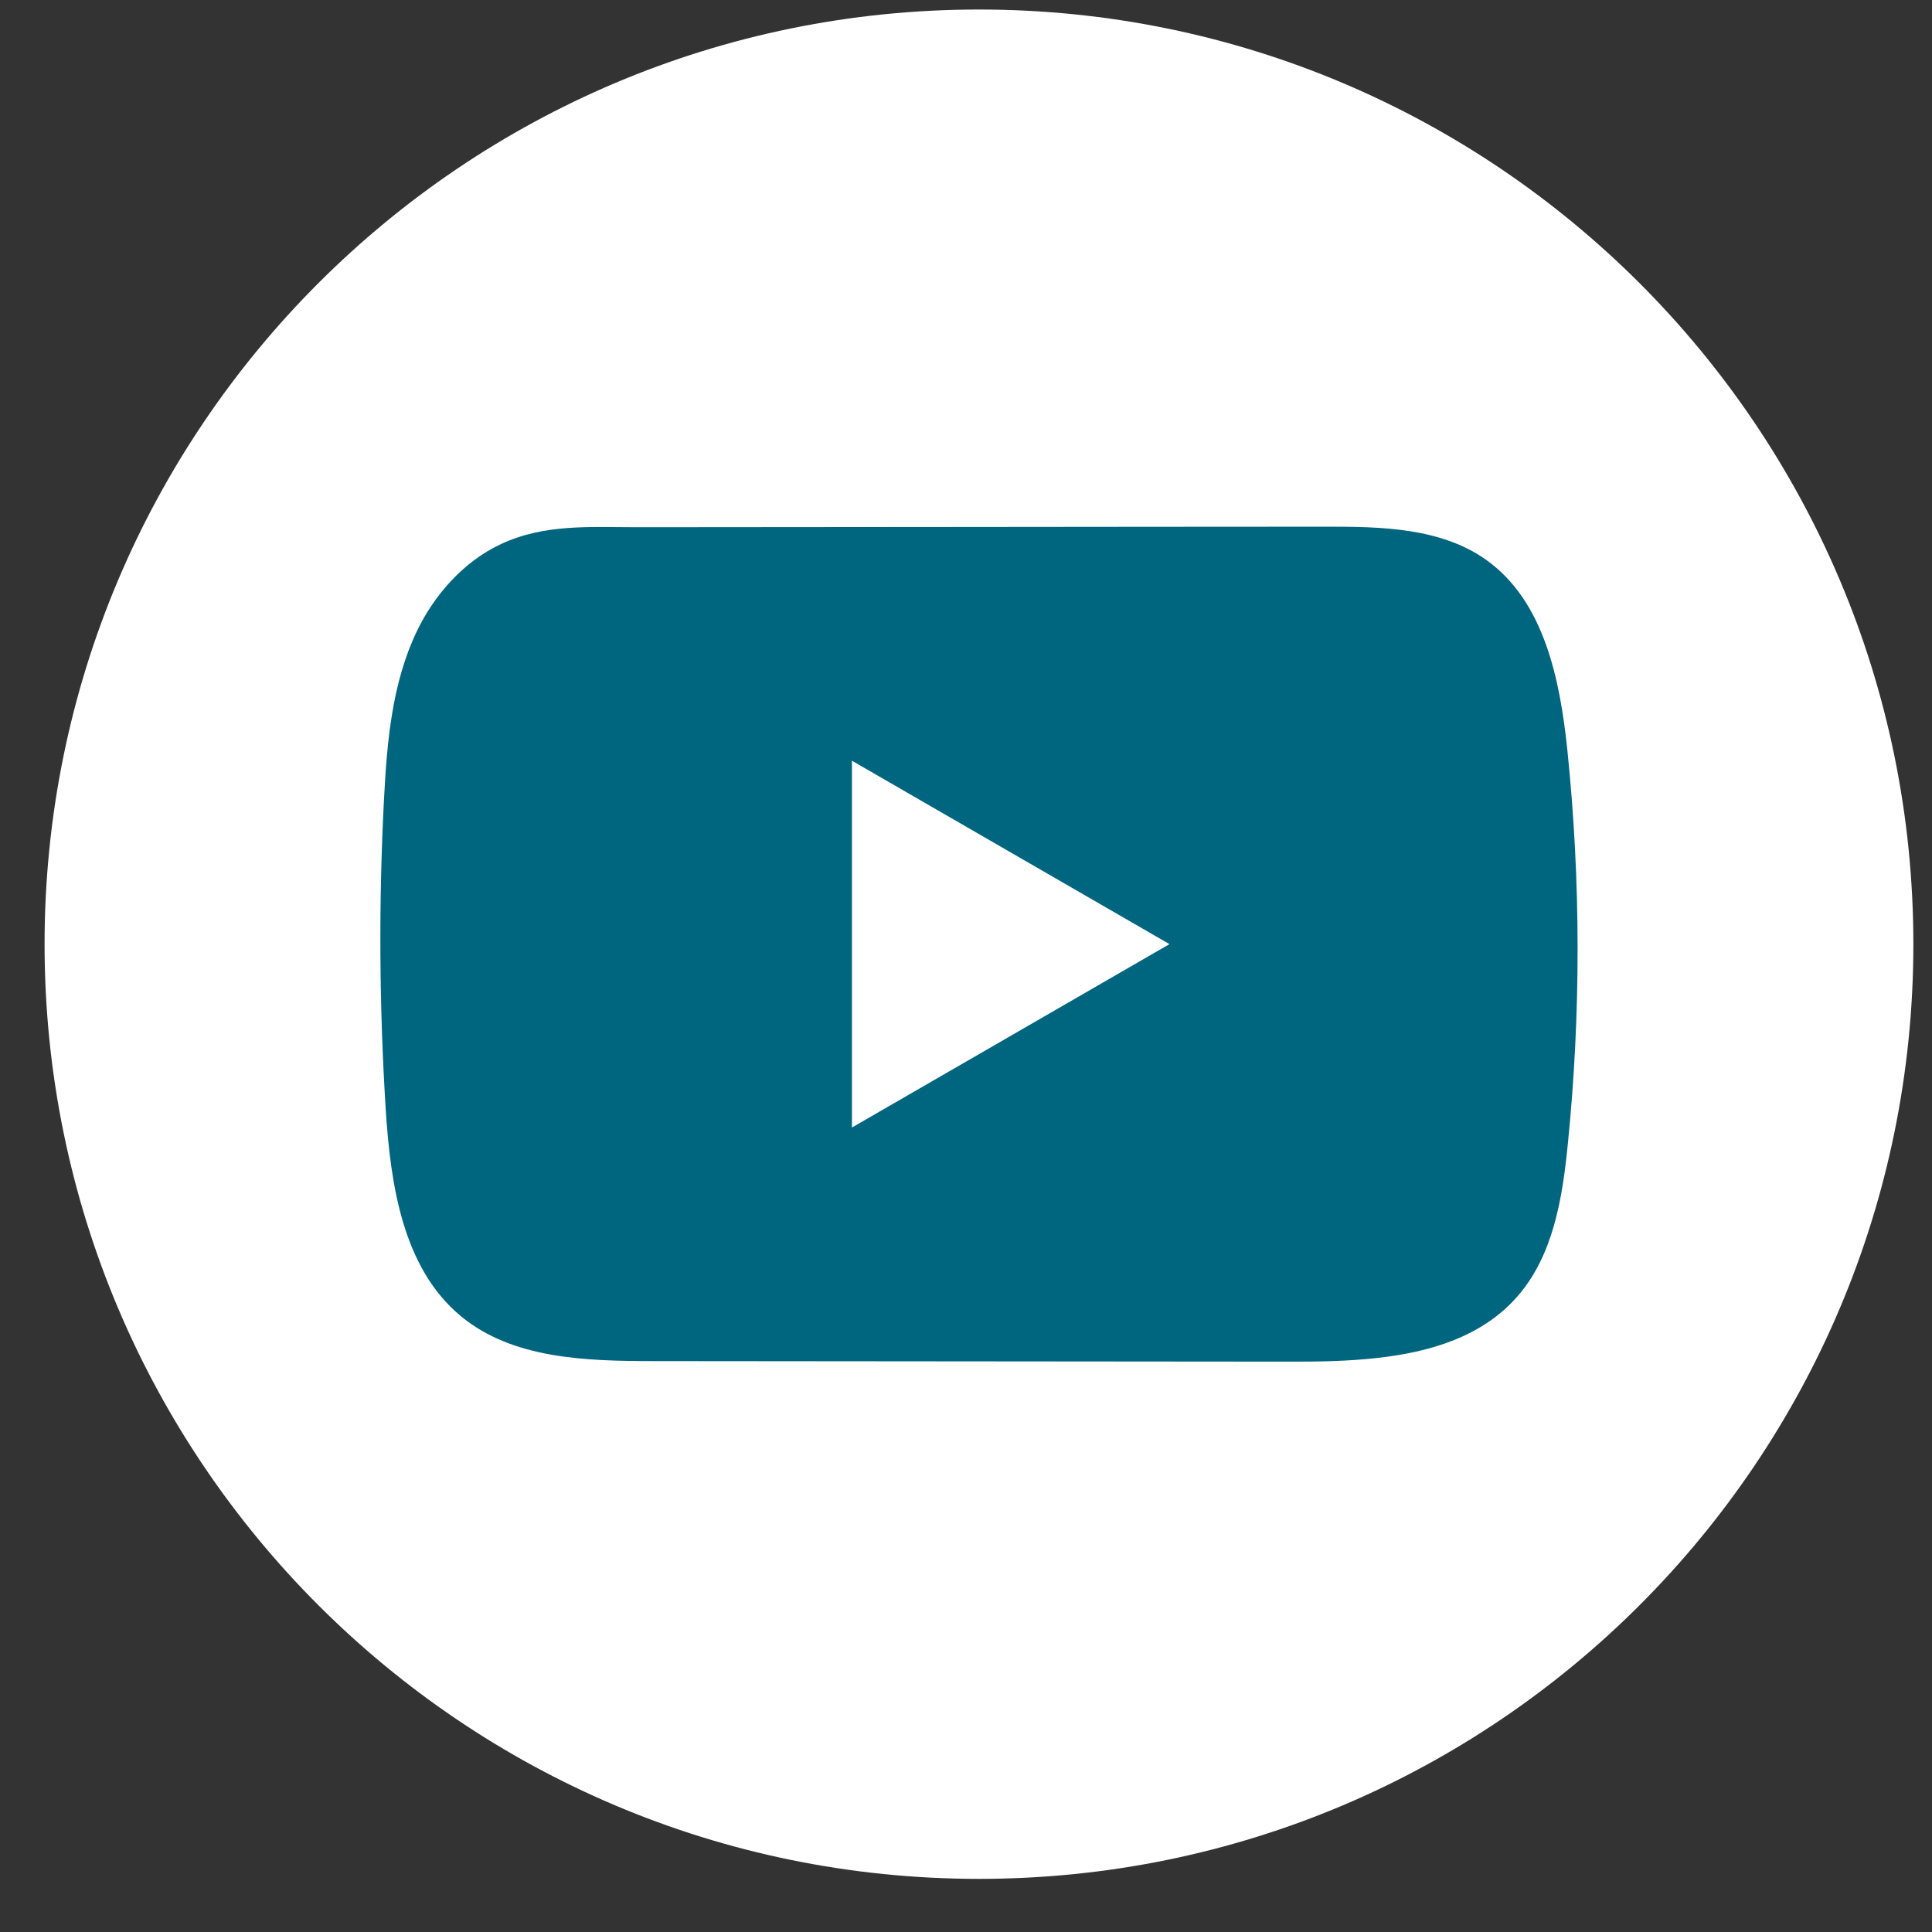
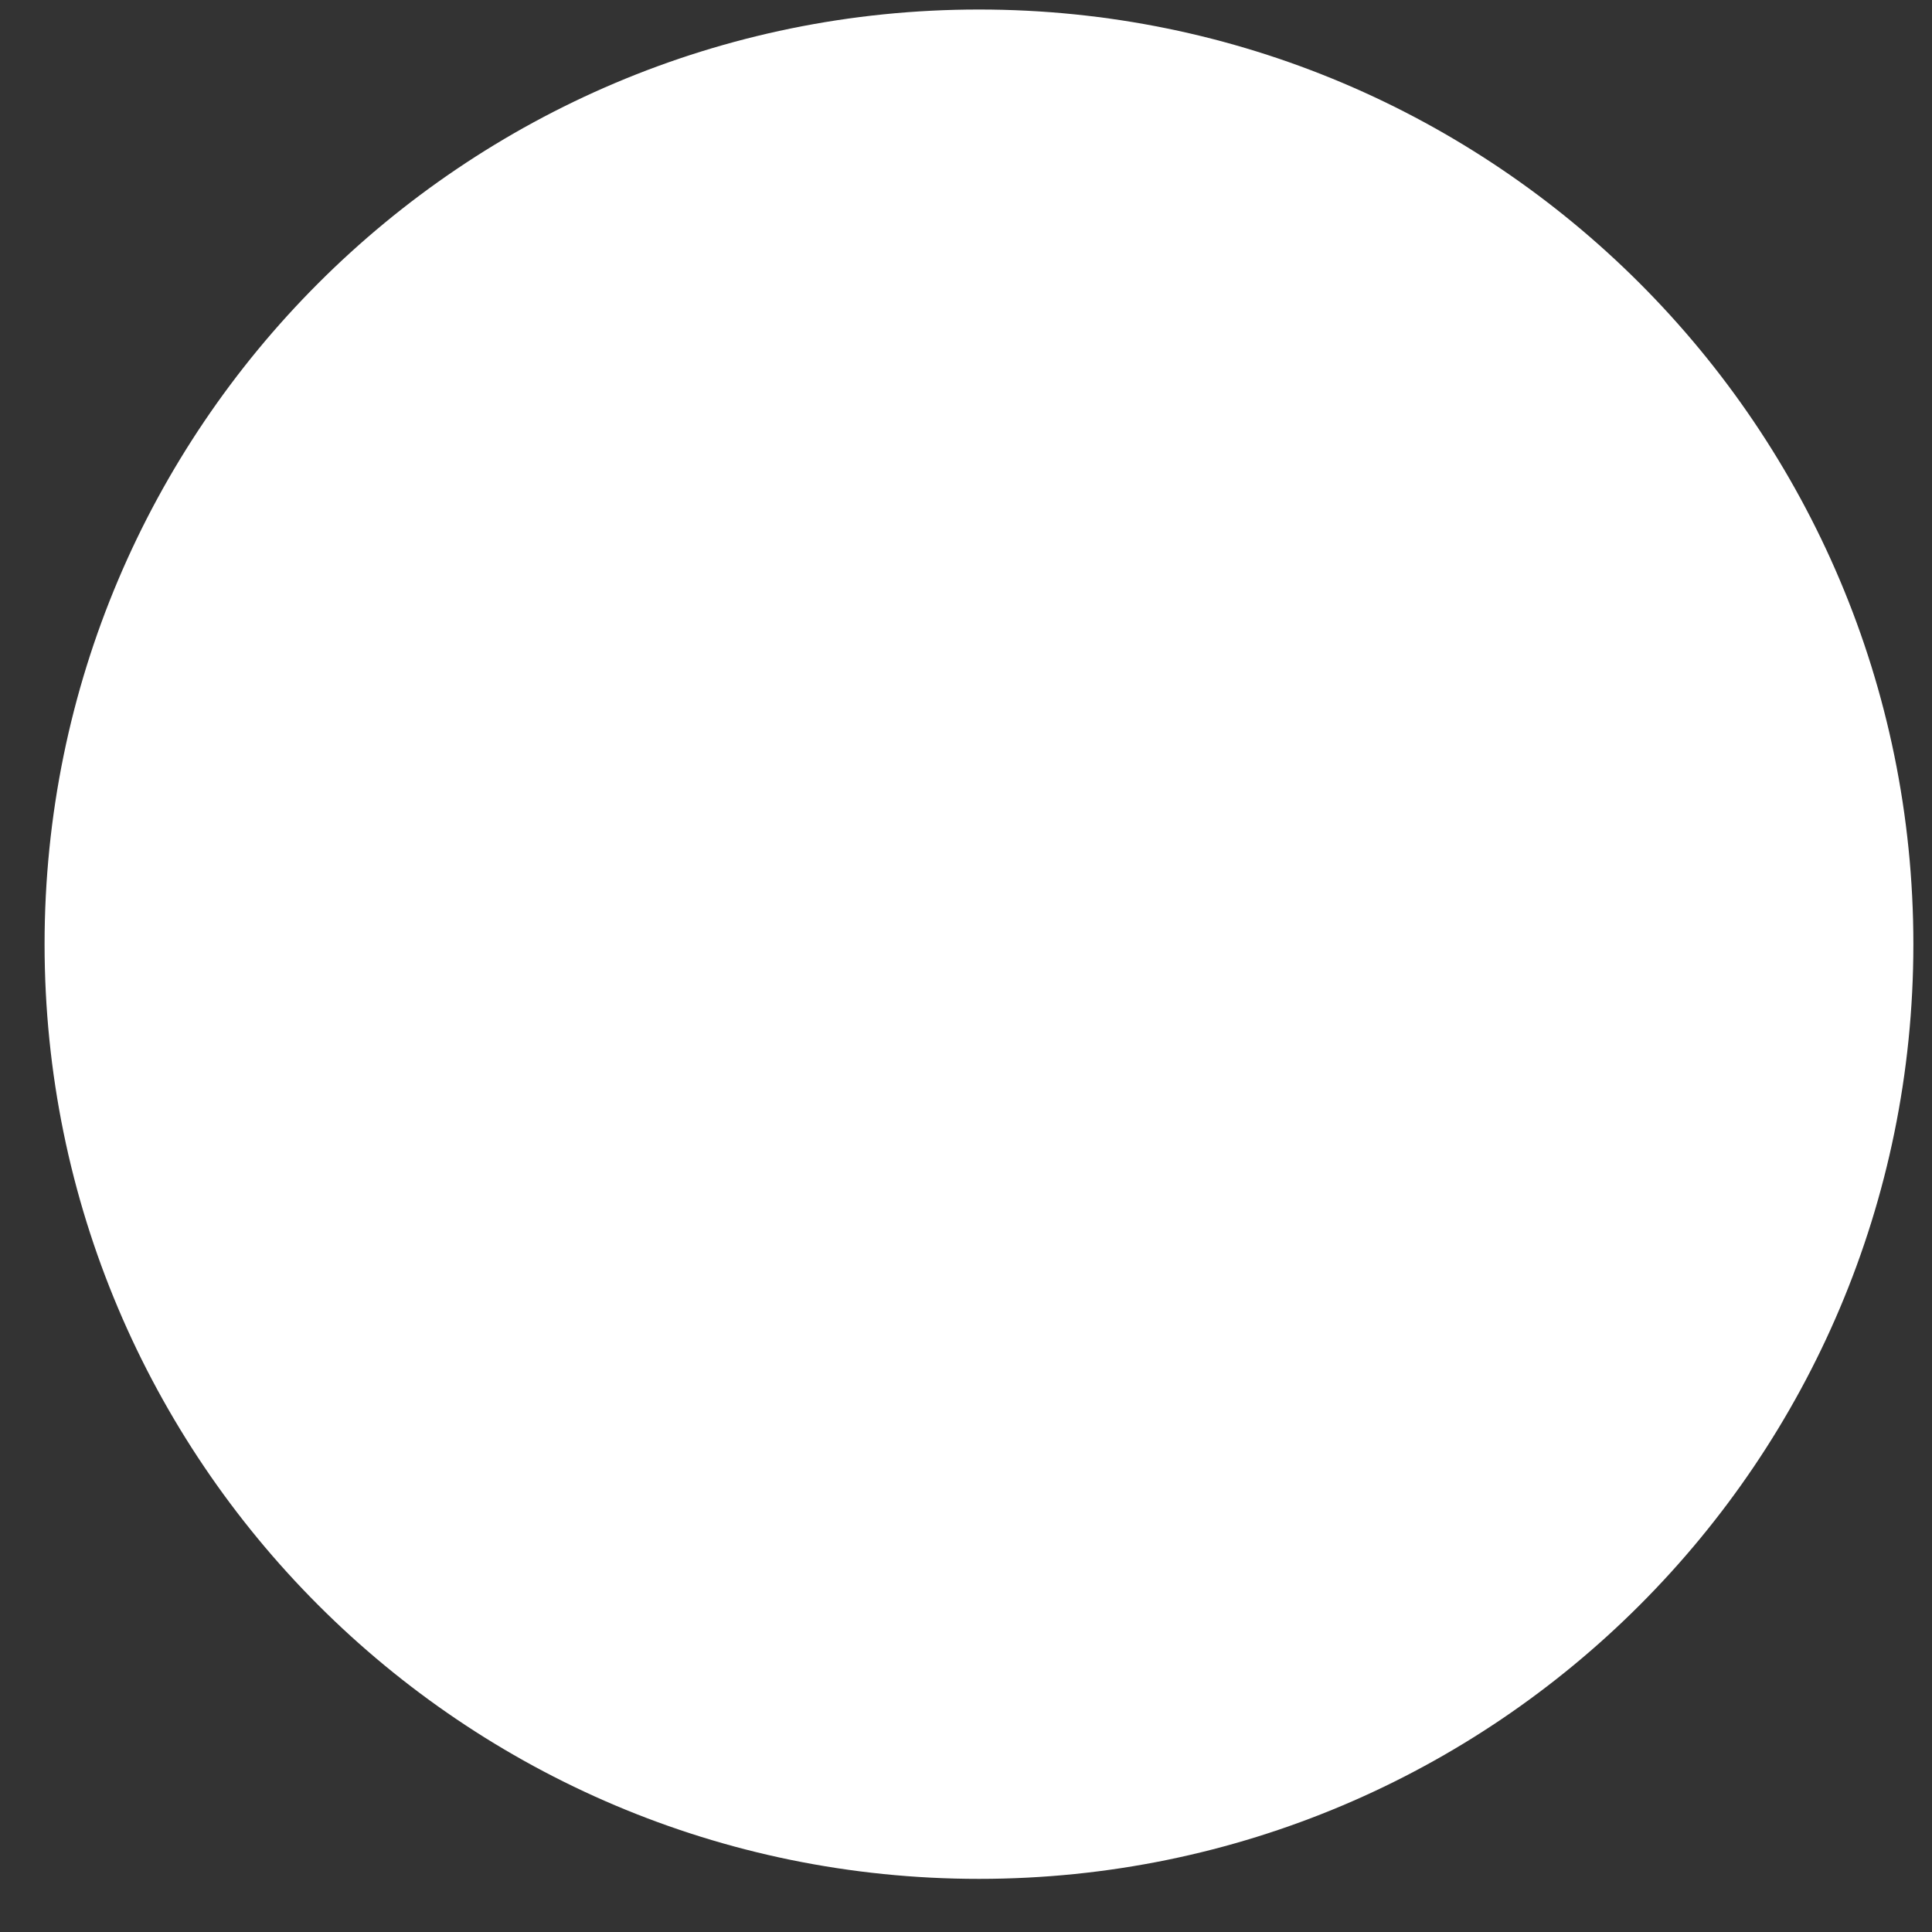
<svg xmlns="http://www.w3.org/2000/svg" width="28" height="28" viewBox="0 0 28 28" fill="none">
  <rect x="0" y="0" width="28" height="28" fill="#333333" stroke="none" />
  <path d="M27.73 13.684C27.73 6.202 21.667 0.138 14.188 0.138C6.709 0.138 0.646 6.202 0.646 13.684C0.646 21.165 6.709 27.23 14.188 27.23C21.667 27.23 27.73 21.165 27.73 13.684Z" fill="white" />
-   <path d="M22.716 10.877C22.609 9.848 22.38 8.71 21.536 8.112C20.882 7.649 20.023 7.632 19.221 7.633C17.525 7.633 15.828 7.636 14.132 7.637C12.501 7.638 10.87 7.639 9.239 7.641C8.558 7.641 7.896 7.589 7.263 7.884C6.72 8.137 6.294 8.619 6.038 9.155C5.683 9.9 5.609 10.744 5.566 11.569C5.487 13.07 5.496 14.575 5.59 16.075C5.66 17.169 5.836 18.379 6.682 19.077C7.431 19.695 8.49 19.725 9.462 19.726C12.549 19.729 15.637 19.732 18.725 19.734C19.121 19.735 19.534 19.727 19.937 19.683C20.731 19.598 21.487 19.37 21.997 18.782C22.512 18.189 22.644 17.364 22.722 16.582C22.913 14.686 22.911 12.772 22.716 10.877ZM12.347 16.341V11.025L16.949 13.683L12.347 16.341Z" fill="#00657E" />
</svg>